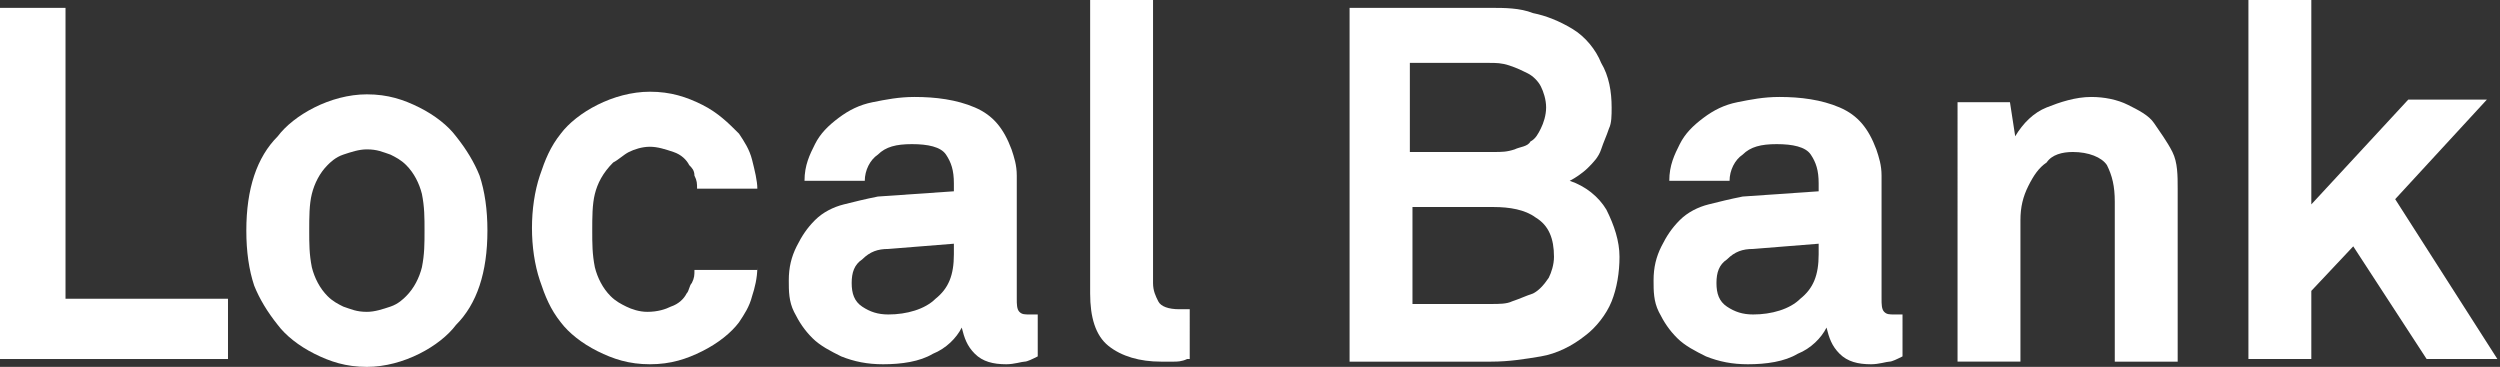
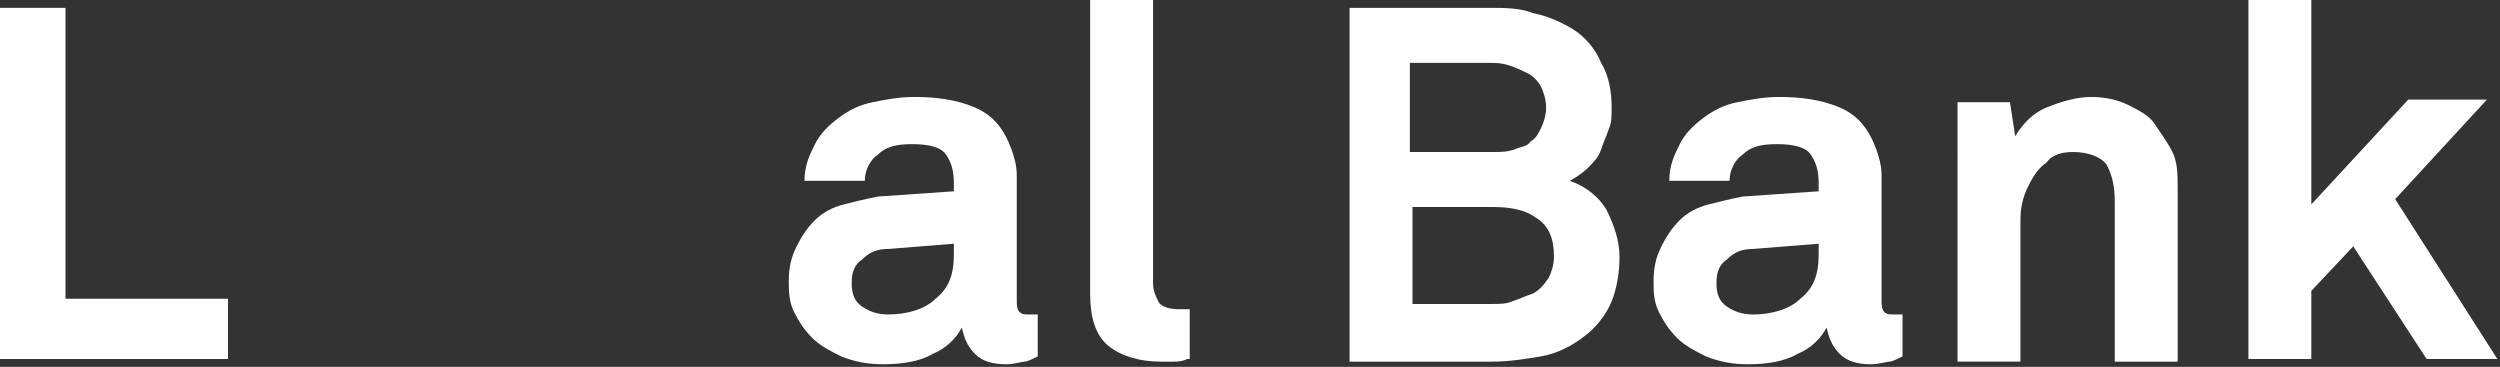
<svg xmlns="http://www.w3.org/2000/svg" version="1.1" id="Layer_1" x="0px" y="0px" viewBox="0 0 95.4 14" style="enable-background:new 0 0 95.4 14;" xml:space="preserve">
  <rect x="0" y="0" width="95.4" height="14" fill="#333333" stroke="none" />
  <style type="text/css">
	.st0{fill:#FFFFFF;}
</style>
  <path class="st0" d="M0,13.7V0.3h2.5v11.1h6.2v2.3H0z" />
-   <path class="st0" d="M18.6,8.8c0,0.8-0.1,1.5-0.3,2.1c-0.2,0.6-0.5,1.1-0.9,1.5c-0.3,0.4-0.8,0.8-1.4,1.1c-0.6,0.3-1.3,0.5-2,0.5  c-0.8,0-1.4-0.2-2-0.5c-0.6-0.3-1.1-0.7-1.4-1.1c-0.4-0.5-0.7-1-0.9-1.5c-0.2-0.6-0.3-1.3-0.3-2.1c0-0.8,0.1-1.5,0.3-2.1  c0.2-0.6,0.5-1.1,0.9-1.5c0.3-0.4,0.8-0.8,1.4-1.1c0.6-0.3,1.3-0.5,2-0.5c0.8,0,1.4,0.2,2,0.5s1.1,0.7,1.4,1.1  c0.4,0.5,0.7,1,0.9,1.5C18.5,7.3,18.6,8,18.6,8.8z M16.2,8.8c0-0.5,0-0.9-0.1-1.4C16,7,15.8,6.6,15.5,6.3c-0.2-0.2-0.4-0.3-0.6-0.4  c-0.3-0.1-0.5-0.2-0.9-0.2c-0.3,0-0.6,0.1-0.9,0.2c-0.3,0.1-0.5,0.3-0.6,0.4C12.2,6.6,12,7,11.9,7.4c-0.1,0.4-0.1,0.9-0.1,1.4  c0,0.5,0,0.9,0.1,1.4c0.1,0.4,0.3,0.8,0.6,1.1c0.2,0.2,0.4,0.3,0.6,0.4c0.3,0.1,0.5,0.2,0.9,0.2c0.3,0,0.6-0.1,0.9-0.2  c0.3-0.1,0.5-0.3,0.6-0.4c0.3-0.3,0.5-0.7,0.6-1.1C16.2,9.7,16.2,9.3,16.2,8.8z" />
-   <path class="st0" d="M28.9,10.2c0,0.4-0.1,0.8-0.2,1.1c-0.1,0.4-0.3,0.7-0.5,1c-0.3,0.4-0.8,0.8-1.4,1.1s-1.2,0.5-2,0.5  c-0.8,0-1.4-0.2-2-0.5c-0.6-0.3-1.1-0.7-1.4-1.1c-0.4-0.5-0.6-1-0.8-1.6c-0.2-0.6-0.3-1.3-0.3-2c0-0.7,0.1-1.4,0.3-2  c0.2-0.6,0.4-1.1,0.8-1.6c0.3-0.4,0.8-0.8,1.4-1.1c0.6-0.3,1.3-0.5,2-0.5c0.8,0,1.4,0.2,2,0.5s1,0.7,1.4,1.1c0.2,0.3,0.4,0.6,0.5,1  s0.2,0.8,0.2,1.1h-2.3c0-0.2,0-0.3-0.1-0.5c0-0.2-0.1-0.3-0.2-0.4c-0.1-0.2-0.3-0.4-0.6-0.5c-0.3-0.1-0.6-0.2-0.9-0.2  c-0.3,0-0.6,0.1-0.8,0.2s-0.4,0.3-0.6,0.4C23,6.6,22.8,7,22.7,7.4c-0.1,0.4-0.1,0.9-0.1,1.4c0,0.5,0,0.9,0.1,1.4  c0.1,0.4,0.3,0.8,0.6,1.1c0.2,0.2,0.4,0.3,0.6,0.4s0.5,0.2,0.8,0.2c0.4,0,0.7-0.1,0.9-0.2c0.3-0.1,0.5-0.3,0.6-0.5  c0.1-0.1,0.1-0.3,0.2-0.4c0.1-0.2,0.1-0.3,0.1-0.5H28.9z" />
  <path class="st0" d="M39.6,13.6c-0.2,0.1-0.4,0.2-0.5,0.2c-0.1,0-0.4,0.1-0.7,0.1c-0.5,0-0.9-0.1-1.2-0.4c-0.3-0.3-0.4-0.6-0.5-1  c-0.2,0.4-0.6,0.8-1.1,1c-0.5,0.3-1.2,0.4-1.9,0.4c-0.6,0-1.1-0.1-1.6-0.3c-0.4-0.2-0.8-0.4-1.1-0.7c-0.3-0.3-0.5-0.6-0.7-1  c-0.2-0.4-0.2-0.8-0.2-1.2c0-0.5,0.1-0.9,0.3-1.3c0.2-0.4,0.4-0.7,0.7-1c0.3-0.3,0.7-0.5,1.1-0.6c0.4-0.1,0.8-0.2,1.3-0.3l2.9-0.2V7  c0-0.5-0.1-0.8-0.3-1.1s-0.7-0.4-1.3-0.4c-0.6,0-1,0.1-1.3,0.4c-0.3,0.2-0.5,0.6-0.5,1h-2.3c0-0.6,0.2-1,0.4-1.4  c0.2-0.4,0.5-0.7,0.9-1c0.4-0.3,0.8-0.5,1.3-0.6c0.5-0.1,1-0.2,1.6-0.2c0.8,0,1.6,0.1,2.3,0.4c0.7,0.3,1.1,0.8,1.4,1.6  c0.1,0.3,0.2,0.6,0.2,1c0,0.3,0,0.7,0,1v3.7c0,0.2,0,0.4,0.1,0.5c0.1,0.1,0.2,0.1,0.4,0.1c0.1,0,0.2,0,0.2,0c0,0,0.1,0,0.1,0V13.6z   M36.4,9.3l-2.5,0.2c-0.4,0-0.7,0.1-1,0.4c-0.3,0.2-0.4,0.5-0.4,0.9c0,0.4,0.1,0.7,0.4,0.9c0.3,0.2,0.6,0.3,1,0.3  c0.7,0,1.4-0.2,1.8-0.6c0.5-0.4,0.7-0.9,0.7-1.7V9.3z" />
  <path class="st0" d="M45.3,13.7c-0.2,0.1-0.4,0.1-0.5,0.1s-0.3,0-0.5,0c-0.8,0-1.5-0.2-2-0.6c-0.5-0.4-0.7-1.1-0.7-2V0H44v10.8  c0,0.3,0.1,0.5,0.2,0.7c0.1,0.2,0.4,0.3,0.8,0.3c0.1,0,0.2,0,0.2,0c0.1,0,0.1,0,0.2,0V13.7z" />
  <path class="st0" d="M61.8,9.8c0,0.6-0.1,1.2-0.3,1.7c-0.2,0.5-0.6,1-1,1.3c-0.5,0.4-1.1,0.7-1.7,0.8c-0.6,0.1-1.2,0.2-1.9,0.2h-5.4  V0.3h5.4c0.5,0,1.1,0,1.6,0.2c0.5,0.1,1,0.3,1.5,0.6c0.5,0.3,0.9,0.8,1.1,1.3c0.3,0.5,0.4,1.1,0.4,1.7c0,0.3,0,0.6-0.1,0.8  c-0.1,0.3-0.2,0.5-0.3,0.8c-0.1,0.3-0.3,0.5-0.5,0.7s-0.5,0.4-0.7,0.5C60.5,7.1,61,7.5,61.3,8C61.6,8.6,61.8,9.2,61.8,9.8z M59,4.1  c0-0.3-0.1-0.6-0.2-0.8c-0.1-0.2-0.3-0.4-0.5-0.5c-0.2-0.1-0.4-0.2-0.7-0.3c-0.3-0.1-0.5-0.1-0.8-0.1h-3v3.4H57c0.3,0,0.5,0,0.8-0.1  c0.2-0.1,0.5-0.1,0.6-0.3c0.2-0.1,0.3-0.3,0.4-0.5C58.9,4.7,59,4.4,59,4.1z M59.3,9.8c0-0.7-0.2-1.2-0.7-1.5c-0.4-0.3-1-0.4-1.6-0.4  h-3.1v3.7h3c0.3,0,0.6,0,0.8-0.1c0.3-0.1,0.5-0.2,0.8-0.3c0.2-0.1,0.4-0.3,0.6-0.6C59.2,10.4,59.3,10.1,59.3,9.8z" />
  <path class="st0" d="M72.6,13.6c-0.2,0.1-0.4,0.2-0.5,0.2c-0.1,0-0.4,0.1-0.7,0.1c-0.5,0-0.9-0.1-1.2-0.4c-0.3-0.3-0.4-0.6-0.5-1  c-0.2,0.4-0.6,0.8-1.1,1c-0.5,0.3-1.2,0.4-1.9,0.4c-0.6,0-1.1-0.1-1.6-0.3c-0.4-0.2-0.8-0.4-1.1-0.7c-0.3-0.3-0.5-0.6-0.7-1  c-0.2-0.4-0.2-0.8-0.2-1.2c0-0.5,0.1-0.9,0.3-1.3s0.4-0.7,0.7-1c0.3-0.3,0.7-0.5,1.1-0.6c0.4-0.1,0.8-0.2,1.3-0.3l2.9-0.2V7  c0-0.5-0.1-0.8-0.3-1.1s-0.7-0.4-1.3-0.4c-0.6,0-1,0.1-1.3,0.4c-0.3,0.2-0.5,0.6-0.5,1h-2.3c0-0.6,0.2-1,0.4-1.4  c0.2-0.4,0.5-0.7,0.9-1s0.8-0.5,1.3-0.6c0.5-0.1,1-0.2,1.6-0.2c0.8,0,1.6,0.1,2.3,0.4c0.7,0.3,1.1,0.8,1.4,1.6  c0.1,0.3,0.2,0.6,0.2,1c0,0.3,0,0.7,0,1v3.7c0,0.2,0,0.4,0.1,0.5c0.1,0.1,0.2,0.1,0.4,0.1c0.1,0,0.2,0,0.2,0c0,0,0.1,0,0.1,0V13.6z   M69.4,9.3l-2.5,0.2c-0.4,0-0.7,0.1-1,0.4c-0.3,0.2-0.4,0.5-0.4,0.9c0,0.4,0.1,0.7,0.4,0.9c0.3,0.2,0.6,0.3,1,0.3  c0.7,0,1.4-0.2,1.8-0.6c0.5-0.4,0.7-0.9,0.7-1.7V9.3z" />
  <path class="st0" d="M80.7,13.7V7.7c0-0.6-0.1-1-0.3-1.4c-0.2-0.3-0.7-0.5-1.3-0.5c-0.4,0-0.8,0.1-1,0.4c-0.3,0.2-0.5,0.5-0.7,0.9  c-0.2,0.4-0.3,0.8-0.3,1.3s0,0.9,0,1.4v4h-2.4V3.9h2l0.2,1.3c0.3-0.5,0.7-0.9,1.2-1.1s1.1-0.4,1.7-0.4c0.5,0,1,0.1,1.4,0.3  c0.4,0.2,0.8,0.4,1,0.7s0.5,0.7,0.7,1.1c0.2,0.4,0.2,0.9,0.2,1.4v6.6H80.7z" />
  <path class="st0" d="M92.6,13.7l-2.8-4.3l-1.6,1.7v2.6h-2.4V0h2.4v7.8l3.7-4h3l-3.5,3.8l3.9,6.1H92.6z" />
</svg>